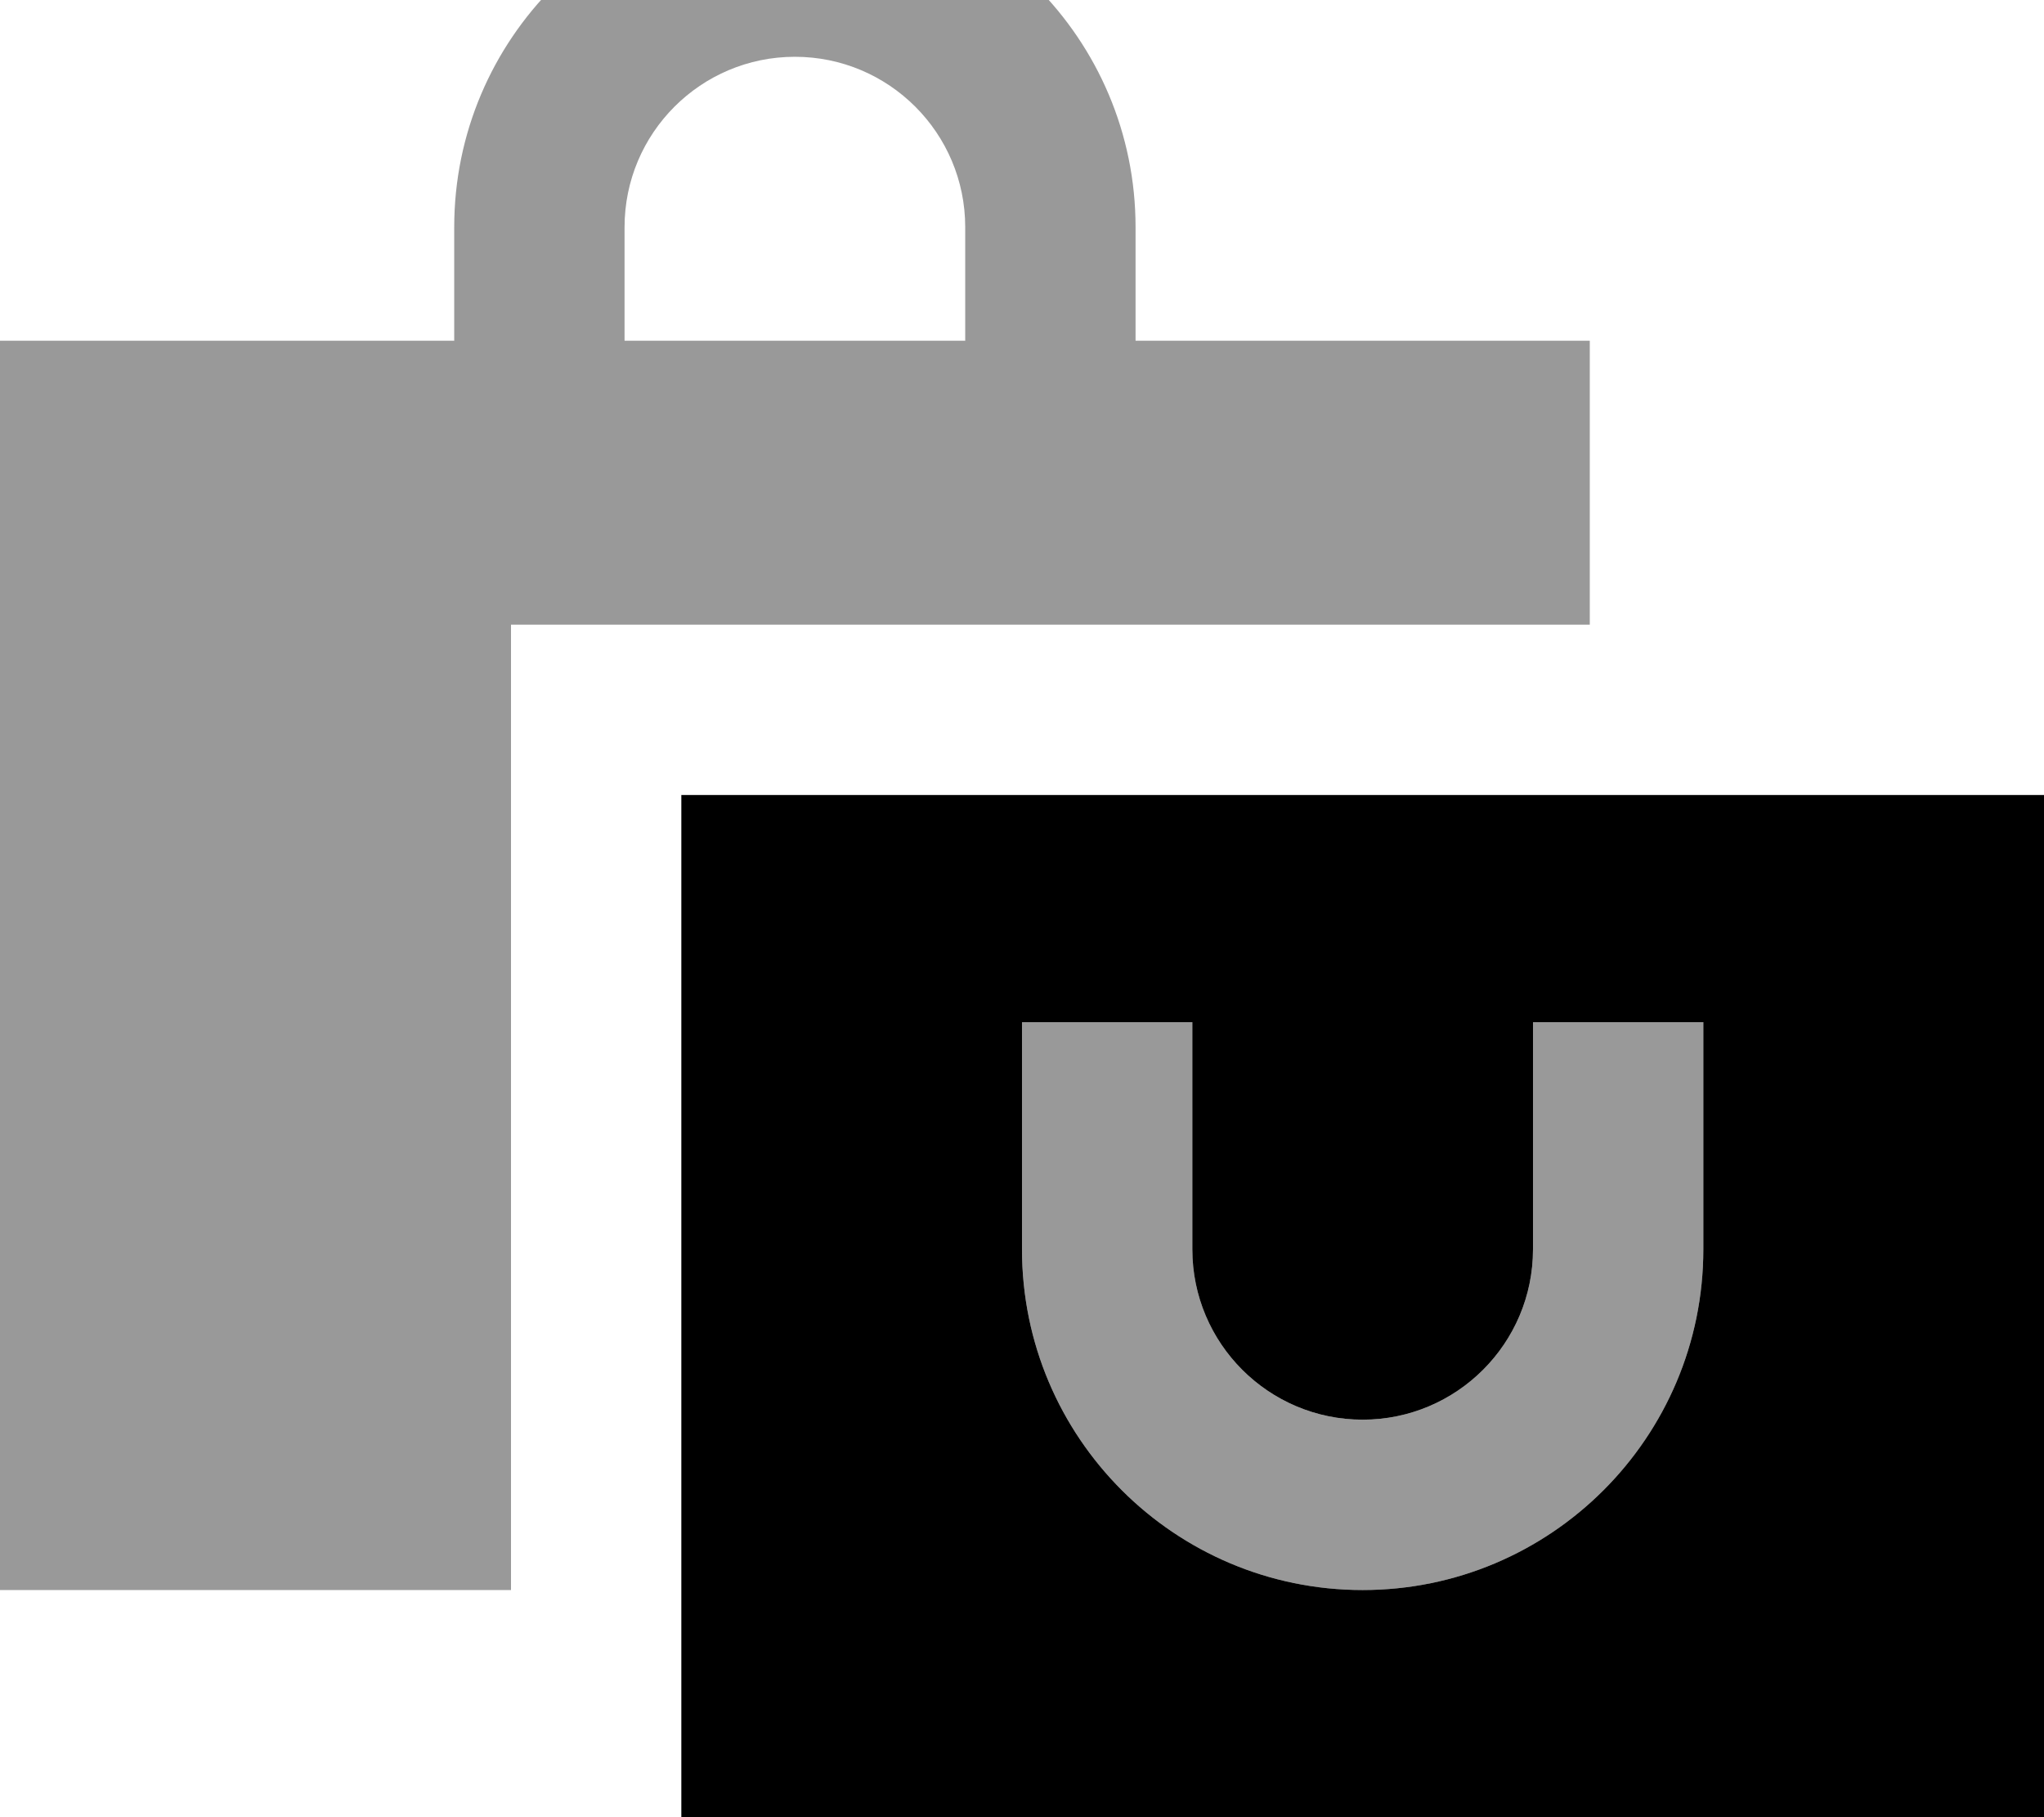
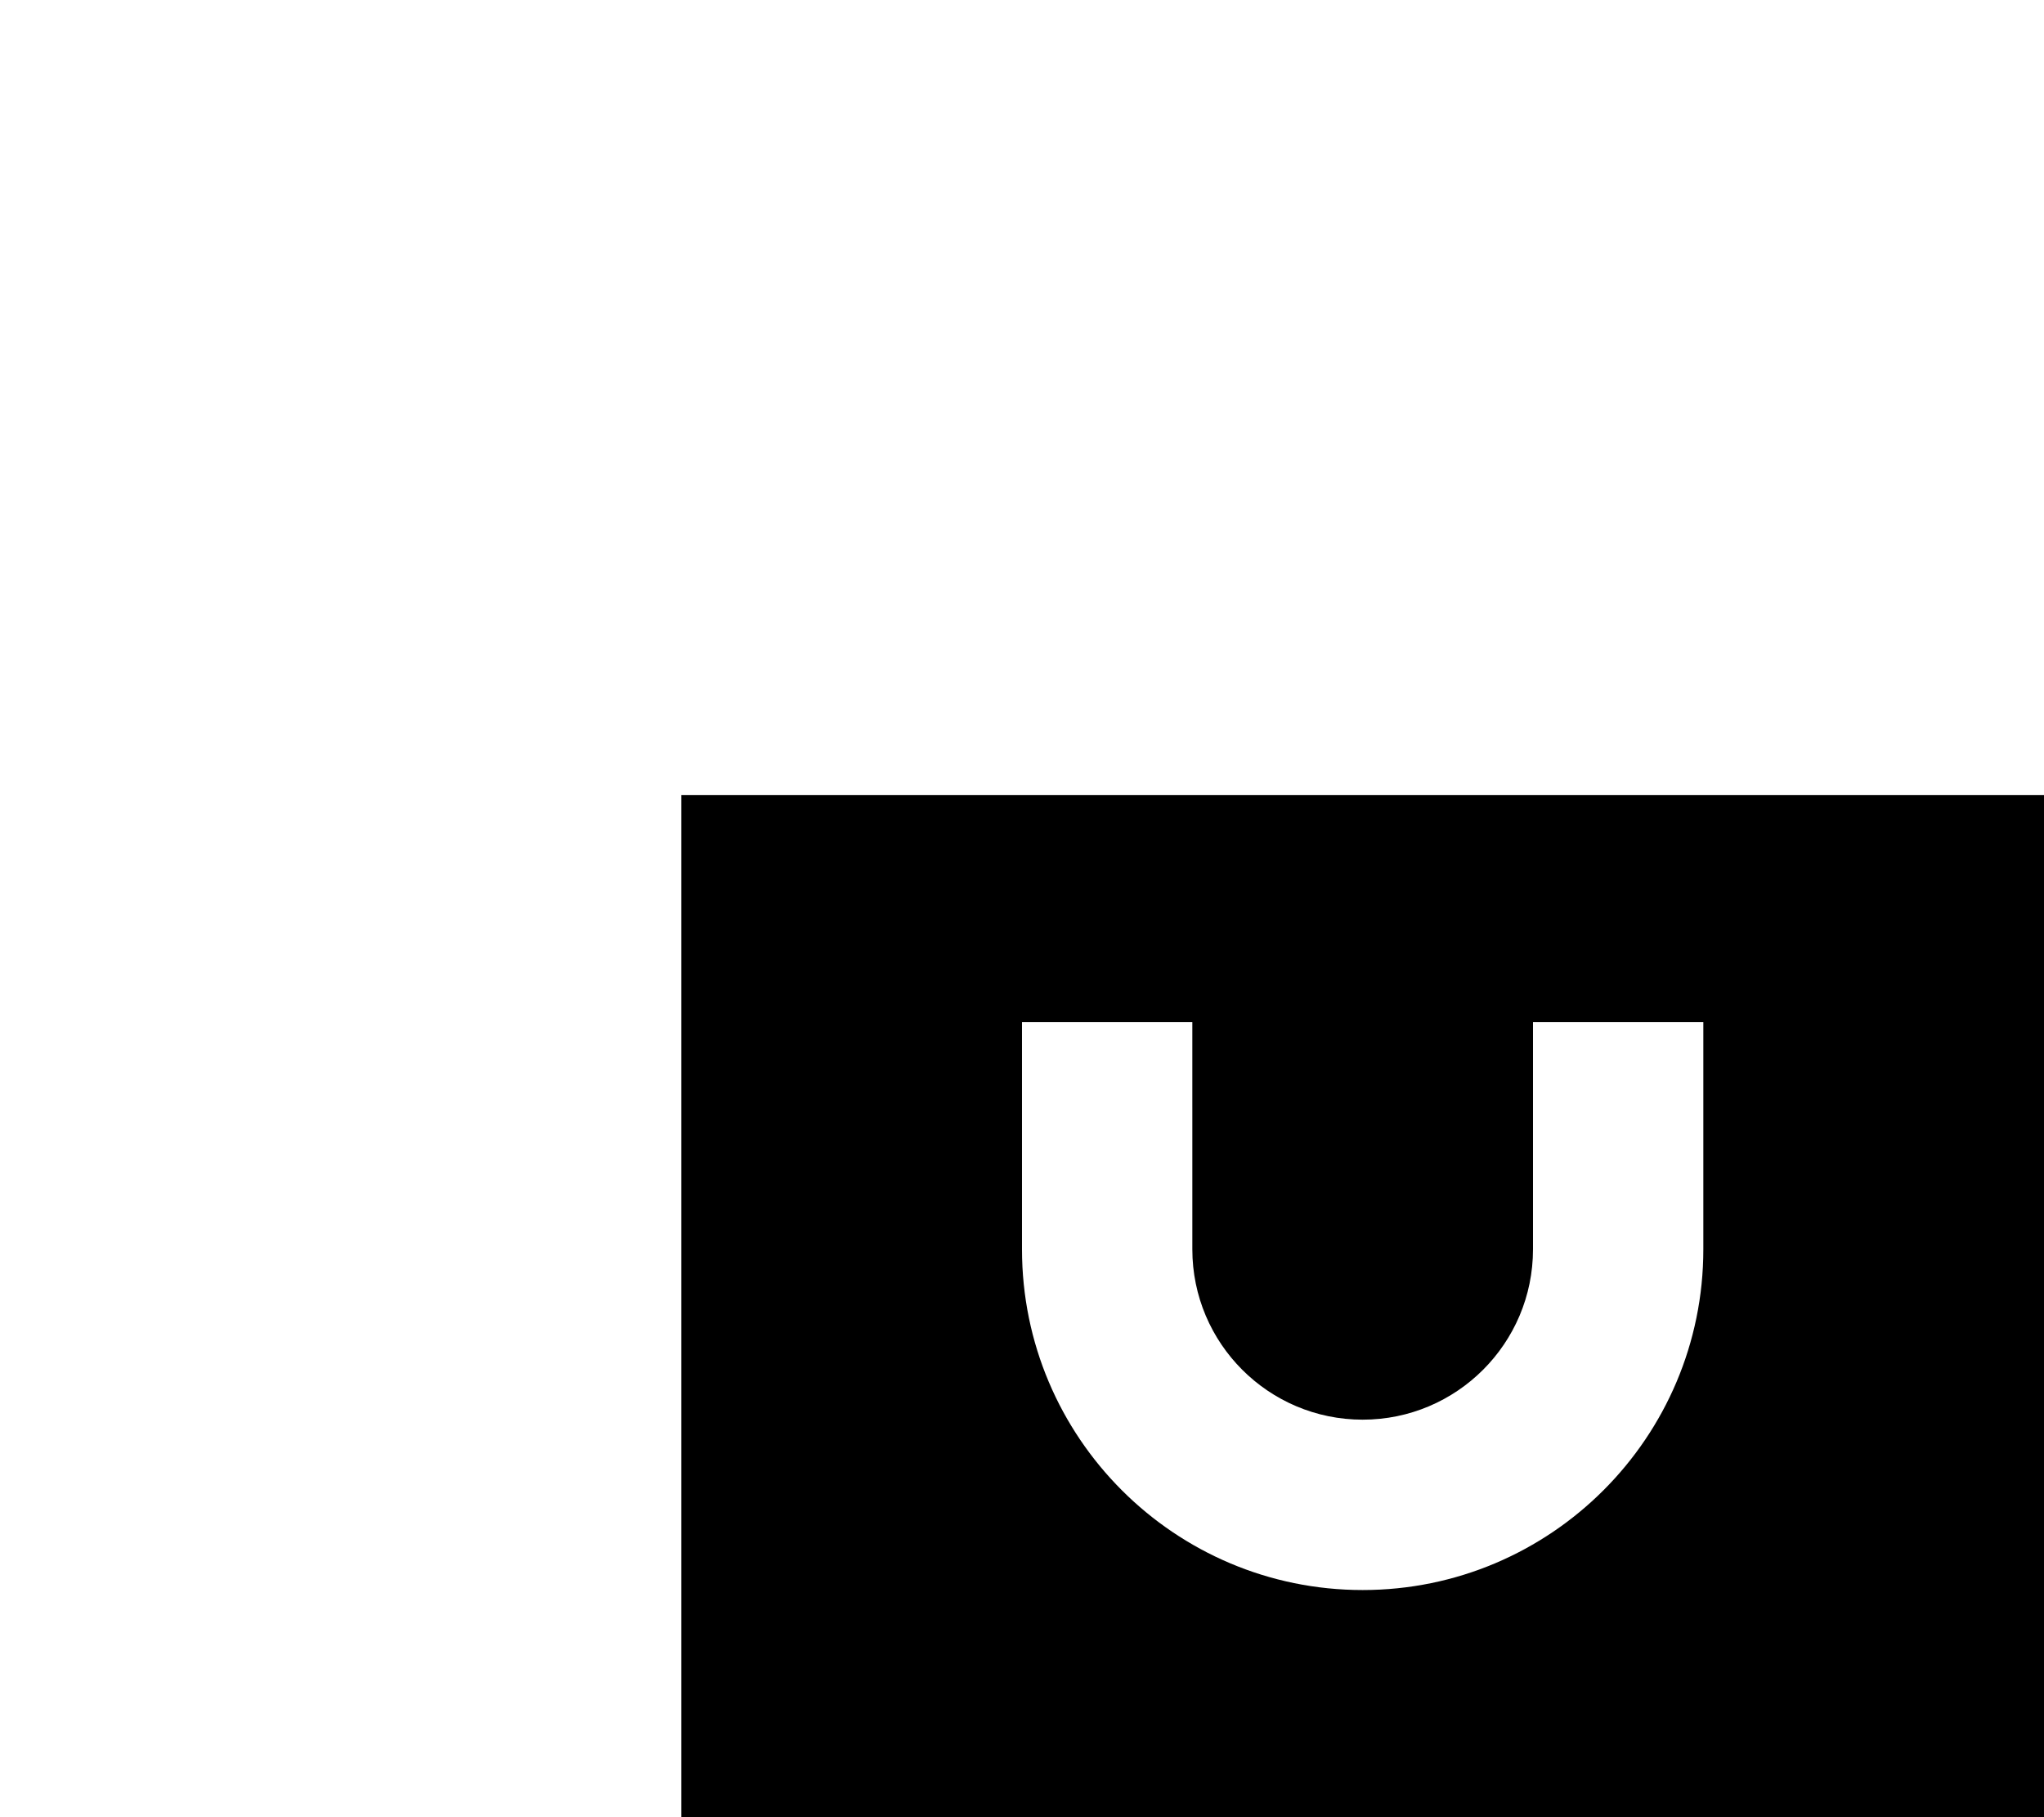
<svg xmlns="http://www.w3.org/2000/svg" viewBox="0 0 576 512">
-   <path style="fill:currentColor;opacity:.4" d="M0 96l0 352 144 0 0-272 304 0 0-80-128 0 0-32c0-53-43-96-96-96s-96 43-96 96l0 32-128 0zM176 64c0-26.5 21.5-48 48-48s48 21.5 48 48l0 32-96 0 0-32zM288 288l0 64c0 53 43 96 96 96s96-43 96-96l0-64-48 0 0 64c0 26.5-21.5 48-48 48s-48-21.5-48-48l0-64-48 0z" />
  <path style="fill:currentColor;opacity:1" d="M576 224l-384 0 0 288 384 0 0-288zM336 312l0 40c0 26.5 21.5 48 48 48s48-21.5 48-48l0-64 48 0 0 64c0 53-43 96-96 96s-96-43-96-96l0-64 48 0 0 24z" />
</svg>